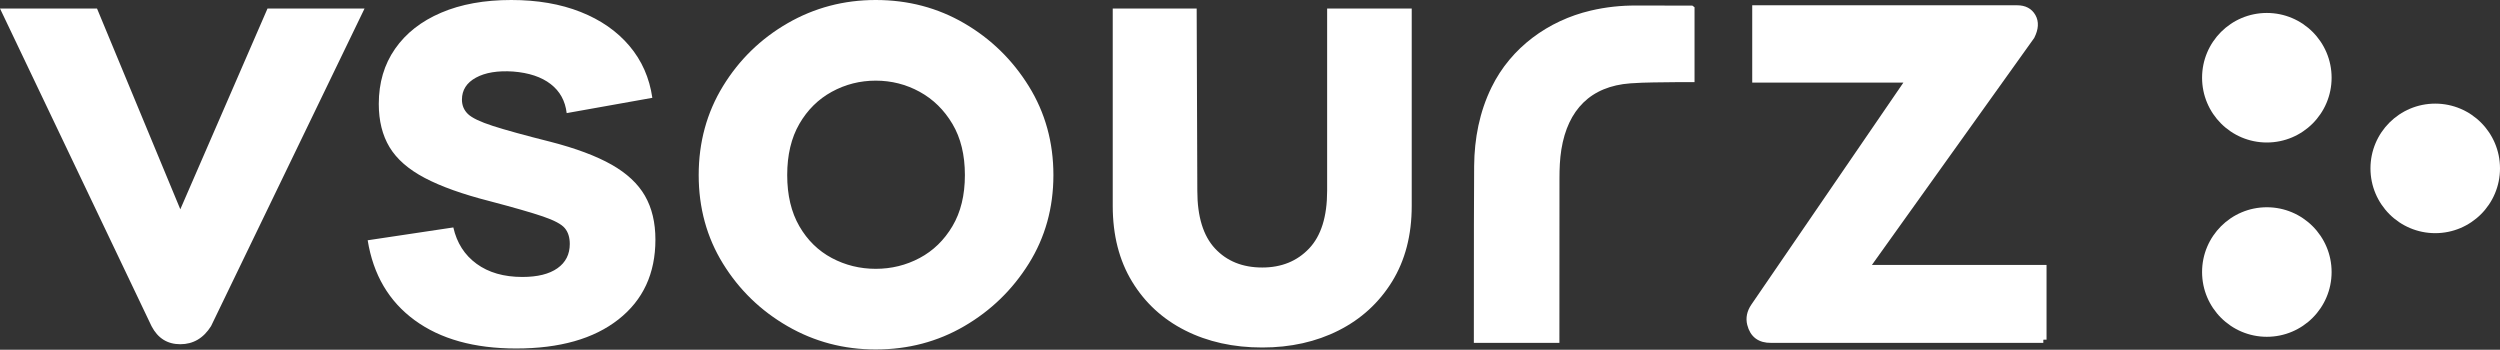
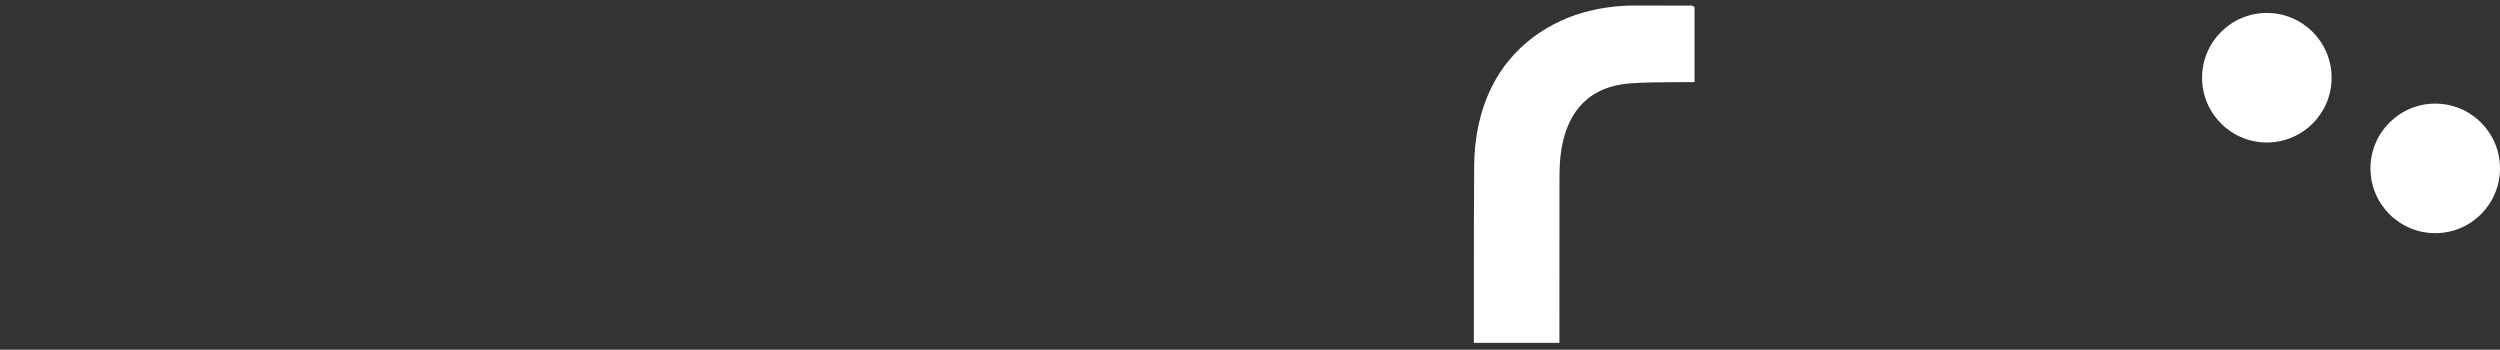
<svg xmlns="http://www.w3.org/2000/svg" width="193" height="27" viewBox="0 0 193 27" fill="none">
  <rect x="0" y="0" width="193" height="27" fill="#333333" stroke="none" />
  <g clip-path="url(#clip0_3228_40703)">
    <path d="M130.568 0.684V6.09H129.518L129.428 6.092C128.215 6.112 127.066 6.097 125.853 6.184C122.651 6.416 120.803 8.334 120.291 11.496C120.17 12.25 120.141 13.008 120.141 13.767C120.138 17.977 120.142 26.112 120.14 26.219H114.031C114.031 18.729 114.039 14.257 114.054 12.806C114.074 10.73 114.454 8.724 115.374 6.846C116.836 3.851 119.658 1.814 122.854 1.063C123.997 0.793 125.159 0.668 126.337 0.678L128.847 0.68L130.567 0.683L130.568 0.684Z" fill="white" stroke="white" stroke-width="0.5" />
-     <path d="M39.848 26.903C43.209 26.903 45.841 26.156 47.744 24.661C49.647 23.167 50.598 21.114 50.598 18.501C50.598 17.181 50.328 16.051 49.789 15.115C49.25 14.179 48.39 13.377 47.209 12.708C46.027 12.04 44.462 11.454 42.512 10.95C40.514 10.447 39.027 10.038 38.052 9.723C37.077 9.408 36.435 9.101 36.126 8.803C35.816 8.503 35.662 8.133 35.662 7.693C35.662 6.953 36.022 6.388 36.744 5.994C37.465 5.601 38.421 5.444 39.61 5.522C40.83 5.617 41.798 5.939 42.512 6.49C43.225 7.04 43.637 7.788 43.748 8.732L50.36 7.552C50.138 6.01 49.547 4.672 48.588 3.54C47.628 2.407 46.372 1.534 44.818 0.92C43.266 0.307 41.482 0 39.469 0C37.391 0 35.588 0.326 34.058 0.98C32.528 1.632 31.342 2.56 30.502 3.764C29.662 4.968 29.242 6.388 29.242 8.024C29.242 9.33 29.519 10.443 30.074 11.364C30.629 12.284 31.533 13.074 32.785 13.734C34.038 14.396 35.71 14.994 37.803 15.528C39.659 16.016 41.026 16.409 41.906 16.708C42.786 17.008 43.353 17.31 43.606 17.617C43.86 17.924 43.987 18.329 43.987 18.832C43.987 19.635 43.67 20.26 43.036 20.708C42.402 21.157 41.498 21.381 40.324 21.381C38.897 21.381 37.72 21.043 36.793 20.366C35.865 19.69 35.267 18.754 34.997 17.558L28.385 18.549C28.813 21.208 30.022 23.265 32.012 24.72C34.002 26.176 36.613 26.903 39.848 26.903ZM16.292 25.18L28.143 0.659H20.652L13.92 16.157L7.49 0.658H0L11.699 25.181C12.183 26.11 12.923 26.574 13.919 26.574C14.916 26.574 15.707 26.109 16.292 25.18ZM67.606 0C70.103 0 72.381 0.599 74.439 1.797C76.497 2.995 78.159 4.615 79.425 6.657C80.69 8.697 81.323 10.984 81.323 13.515C81.323 16.045 80.69 18.323 79.425 20.348C78.159 22.373 76.497 23.984 74.439 25.182C72.381 26.38 70.103 26.979 67.606 26.979C65.142 26.979 62.873 26.38 60.798 25.182C58.722 23.984 57.06 22.372 55.812 20.348C54.563 18.323 53.939 16.046 53.939 13.515C53.939 10.984 54.563 8.698 55.812 6.656C57.06 4.615 58.722 2.995 60.798 1.796C62.873 0.6 65.142 0 67.606 0ZM67.606 6.226C66.391 6.226 65.26 6.513 64.214 7.086C63.168 7.66 62.334 8.486 61.709 9.566C61.085 10.646 60.772 11.963 60.772 13.515C60.772 15.067 61.085 16.383 61.709 17.463C62.333 18.543 63.169 19.361 64.214 19.918C65.26 20.475 66.391 20.753 67.606 20.753C68.821 20.753 69.951 20.475 70.997 19.918C72.043 19.361 72.887 18.543 73.527 17.463C74.169 16.383 74.49 15.067 74.49 13.515C74.49 11.963 74.17 10.646 73.528 9.567C72.887 8.487 72.043 7.66 70.998 7.087C69.951 6.513 68.821 6.226 67.606 6.226ZM97.444 26.827C99.638 26.827 101.604 26.388 103.341 25.511C105.079 24.634 106.454 23.377 107.466 21.741C108.479 20.103 108.985 18.155 108.985 15.894V0.658H102.455V14.73C102.455 16.72 101.991 18.205 101.063 19.184C100.135 20.162 98.929 20.652 97.444 20.652C95.926 20.652 94.711 20.162 93.8 19.184C92.889 18.205 92.433 16.721 92.433 14.73L92.383 0.658H85.903V15.894C85.903 18.154 86.401 20.104 87.397 21.74C88.392 23.377 89.759 24.634 91.497 25.511C93.235 26.388 95.217 26.827 97.444 26.827Z" fill="white" />
-     <path d="M157.743 26.22V20.702H144.026L156.826 2.802C157.124 2.209 157.154 1.702 156.916 1.285C156.678 0.867 156.281 0.658 155.727 0.658H135.522V6.125H147.417L135.41 23.657C135.107 24.103 135.014 24.557 135.13 25.021C135.334 25.834 135.87 26.234 136.739 26.22H157.744H157.743Z" fill="white" stroke="white" stroke-width="0.5" />
    <path d="M175 11.001C177.761 11.001 180 8.762 180 6C180 3.239 177.761 1 175 1C172.239 1 170 3.239 170 6C170 8.762 172.239 11.001 175 11.001Z" fill="white" />
-     <path d="M175 26C177.761 26 180 23.762 180 21C180 18.239 177.761 16 175 16C172.239 16 170 18.239 170 21C170 23.762 172.239 26 175 26Z" fill="white" />
    <path d="M188 18C190.761 18 193 15.761 193 13C193 10.239 190.761 8 188 8C185.239 8 183 10.239 183 13C183 15.761 185.239 18 188 18Z" fill="white" />
  </g>
  <defs>
    <clipPath id="clip0_3228_40703">
      <rect width="193" height="27" fill="white" />
    </clipPath>
  </defs>
</svg>